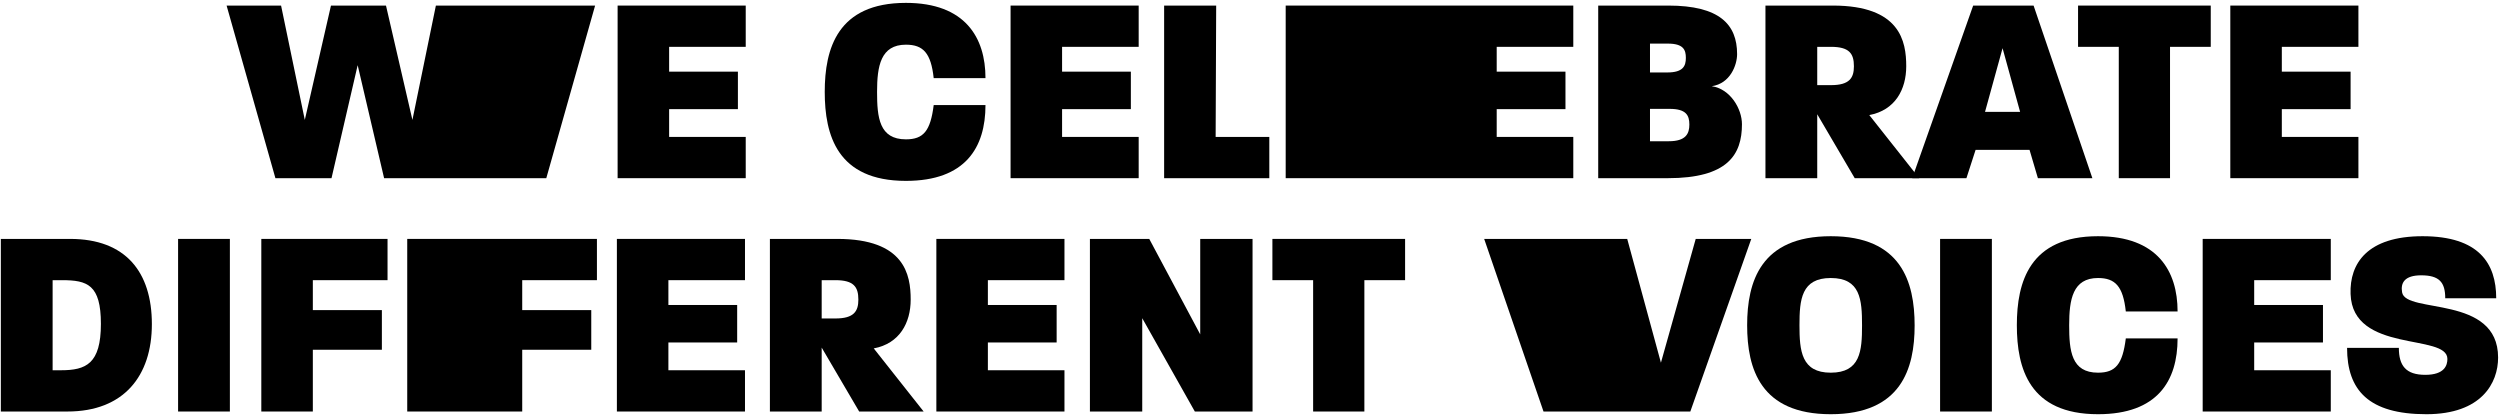
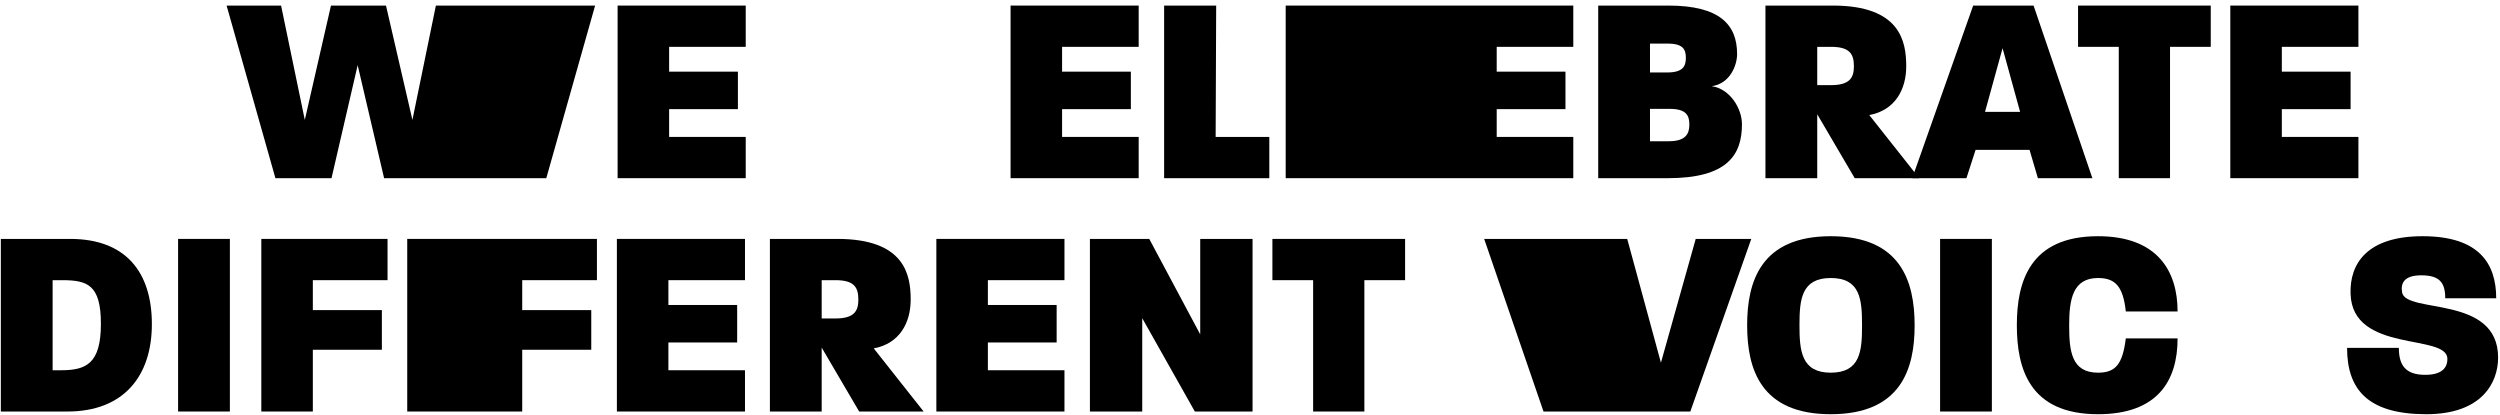
<svg xmlns="http://www.w3.org/2000/svg" width="825" height="137" viewBox="0 0 825 137" fill="none">
  <path d="M196.386 1.84H143.841L136.098 39.576L127.376 1.84H109.22L100.587 39.576L92.755 1.84H74.777L90.886 58.8H109.398L118.031 21.509L126.753 58.8H180.277L196.386 1.84Z" fill="black" />
  <path d="M246.088 58.8V45.183H220.812V36.016H243.507V23.645H220.812V15.457H246.088V1.84H203.813V58.8H246.088Z" fill="black" />
-   <path d="M325.208 34.681H308.12C307.052 43.225 304.738 45.984 298.953 45.984C290.142 45.984 289.43 38.775 289.43 30.32C289.43 21.865 290.587 14.745 298.953 14.745C304.649 14.745 307.23 17.504 308.12 25.781H325.208C325.208 12.431 318.533 0.95 298.953 0.95C276.347 0.95 272.164 16.08 272.164 30.32C272.164 44.56 276.258 59.69 298.953 59.69C318.622 59.69 325.208 48.654 325.208 34.681Z" fill="black" />
  <path d="M375.763 58.8V45.183H350.487V36.016H373.182V23.645H350.487V15.457H375.763V1.84H333.488V58.8H375.763Z" fill="black" />
  <path d="M418.873 58.8V45.183H401.162L401.34 1.84H384.163V58.8H418.873Z" fill="black" />
  <path d="M519.187 58.8V45.183H493.911V36.016H516.605V23.645H493.911V15.457H519.187V1.84L424.277 1.84V58.8H519.187Z" fill="black" />
  <path d="M574.846 41C574.846 35.927 571.019 29.341 564.878 28.451C571.019 27.561 573.244 21.42 573.244 17.86C573.244 8.07 567.459 1.84 550.549 1.84H527.409V58.8H550.37C570.128 58.8 574.846 51.057 574.846 41ZM557.491 41.089C557.491 44.115 556.334 46.607 550.727 46.607H544.497V35.927H550.994C556.334 35.927 557.491 37.974 557.491 41.089ZM556.333 19.106C556.333 21.776 555.443 23.912 550.193 23.912H544.497V14.389H550.37C555.532 14.389 556.333 16.436 556.333 19.106Z" fill="black" />
  <path d="M633.329 58.8L616.864 37.974C625.408 36.372 629.057 29.519 629.057 21.865C629.057 13.677 627.099 1.84 604.849 1.84H582.599V58.8H599.687V37.707L612.058 58.8H633.329ZM611.791 21.865C611.791 25.692 610.367 28.095 604.226 28.095H599.687V15.457H604.226C610.278 15.457 611.791 17.682 611.791 21.865Z" fill="black" />
  <path d="M690.484 58.8L671.082 1.84H651.146L631.032 58.8H648.921L651.947 49.455H669.747L672.506 58.8H690.484ZM666.632 36.906H655.062L660.847 15.902L666.632 36.906Z" fill="black" />
  <path d="M729.547 15.457V1.84H685.759V15.457H699.198V58.8H716.108V15.457H729.547Z" fill="black" />
  <path d="M778.277 58.8V45.183H753.001V36.016H775.696V23.645H753.001V15.457H778.277V1.84H736.002V58.8H778.277Z" fill="black" />
  <path d="M50.117 106.964C50.117 89.787 41.484 78.84 23.15 78.84H0.277V135.8H22.26C40.861 135.8 50.117 124.052 50.117 106.964ZM33.296 106.875C33.296 120.047 28.401 122.183 20.124 122.183H17.365V92.457H20.48C28.846 92.457 33.296 93.97 33.296 106.875Z" fill="black" />
-   <path d="M75.859 135.8V78.84H58.77V135.8H75.859Z" fill="black" />
+   <path d="M75.859 135.8V78.84H58.77V135.8Z" fill="black" />
  <path d="M127.887 92.457V78.84H86.235V135.8H103.234V115.419H126.018V102.336H103.234V92.457H127.887Z" fill="black" />
  <path d="M196.986 92.457V78.84H134.387V135.8H172.333V115.419H195.117V102.336H172.333V92.457H196.986Z" fill="black" />
  <path d="M245.846 135.8V122.183H220.57V113.016H243.265V100.645H220.57V92.457H245.846V78.84H203.571V135.8H245.846Z" fill="black" />
  <path d="M304.798 135.8L288.333 114.974C296.877 113.372 300.526 106.519 300.526 98.865C300.526 90.677 298.568 78.84 276.318 78.84H254.068V135.8H271.156V114.707L283.527 135.8H304.798ZM283.26 98.865C283.26 102.692 281.836 105.095 275.695 105.095H271.156V92.457H275.695C281.747 92.457 283.26 94.682 283.26 98.865Z" fill="black" />
  <path d="M351.273 135.8V122.183H325.997V113.016H348.692V100.645H325.997V92.457H351.273V78.84H308.998V135.8H351.273Z" fill="black" />
  <path d="M413.34 135.8V78.84H396.074V110.346L379.253 78.84H359.673V135.8H376.939V105.006L394.294 135.8H413.34Z" fill="black" />
  <path d="M463.681 92.457V78.84H419.893V92.457H433.332V135.8H450.242V92.457H463.681Z" fill="black" />
  <path d="M577.922 78.84H559.588L548.107 119.691L536.982 78.84H489.777L509.357 135.8H557.808L577.922 78.84Z" fill="black" />
  <path d="M631.828 107.409C631.828 92.991 627.378 77.95 604.149 77.95C581.009 77.95 576.559 92.991 576.559 107.32C576.559 121.649 580.92 136.69 604.149 136.69C627.378 136.69 631.828 121.649 631.828 107.409ZM614.473 107.409C614.473 115.775 613.939 122.984 604.149 122.984C594.448 122.984 593.825 115.775 593.825 107.32C593.825 98.865 594.448 91.745 604.149 91.745C613.939 91.745 614.473 98.865 614.473 107.409Z" fill="black" />
  <path d="M657.318 135.8V78.84H640.23V135.8H657.318Z" fill="black" />
  <path d="M718.603 111.681H701.515C700.447 120.225 698.133 122.984 692.348 122.984C683.537 122.984 682.825 115.775 682.825 107.32C682.825 98.865 683.982 91.745 692.348 91.745C698.044 91.745 700.625 94.504 701.515 102.781H718.603C718.603 89.431 711.928 77.95 692.348 77.95C669.742 77.95 665.559 93.08 665.559 107.32C665.559 121.56 669.653 136.69 692.348 136.69C712.017 136.69 718.603 125.654 718.603 111.681Z" fill="black" />
-   <path d="M769.159 135.8V122.183H743.883V113.016H766.578V100.645H743.883V92.457H769.159V78.84H726.884V135.8H769.159Z" fill="black" />
  <path d="M824.373 118C824.373 97.174 793.846 103.671 792.689 96.462C792.155 93.347 793.49 90.855 799.008 90.855C804.971 90.855 806.929 93.169 806.929 98.42H823.75C823.75 86.939 818.054 77.95 799.453 77.95C781.208 77.95 775.334 86.939 775.69 96.996C776.313 116.754 807.641 109.901 807.641 118.445C807.641 120.492 806.751 123.696 800.343 123.696C793.935 123.696 791.621 120.67 791.621 114.796H774.533C774.533 128.769 781.653 136.69 800.699 136.69C818.944 136.69 824.373 126.366 824.373 118Z" fill="black" />
</svg>